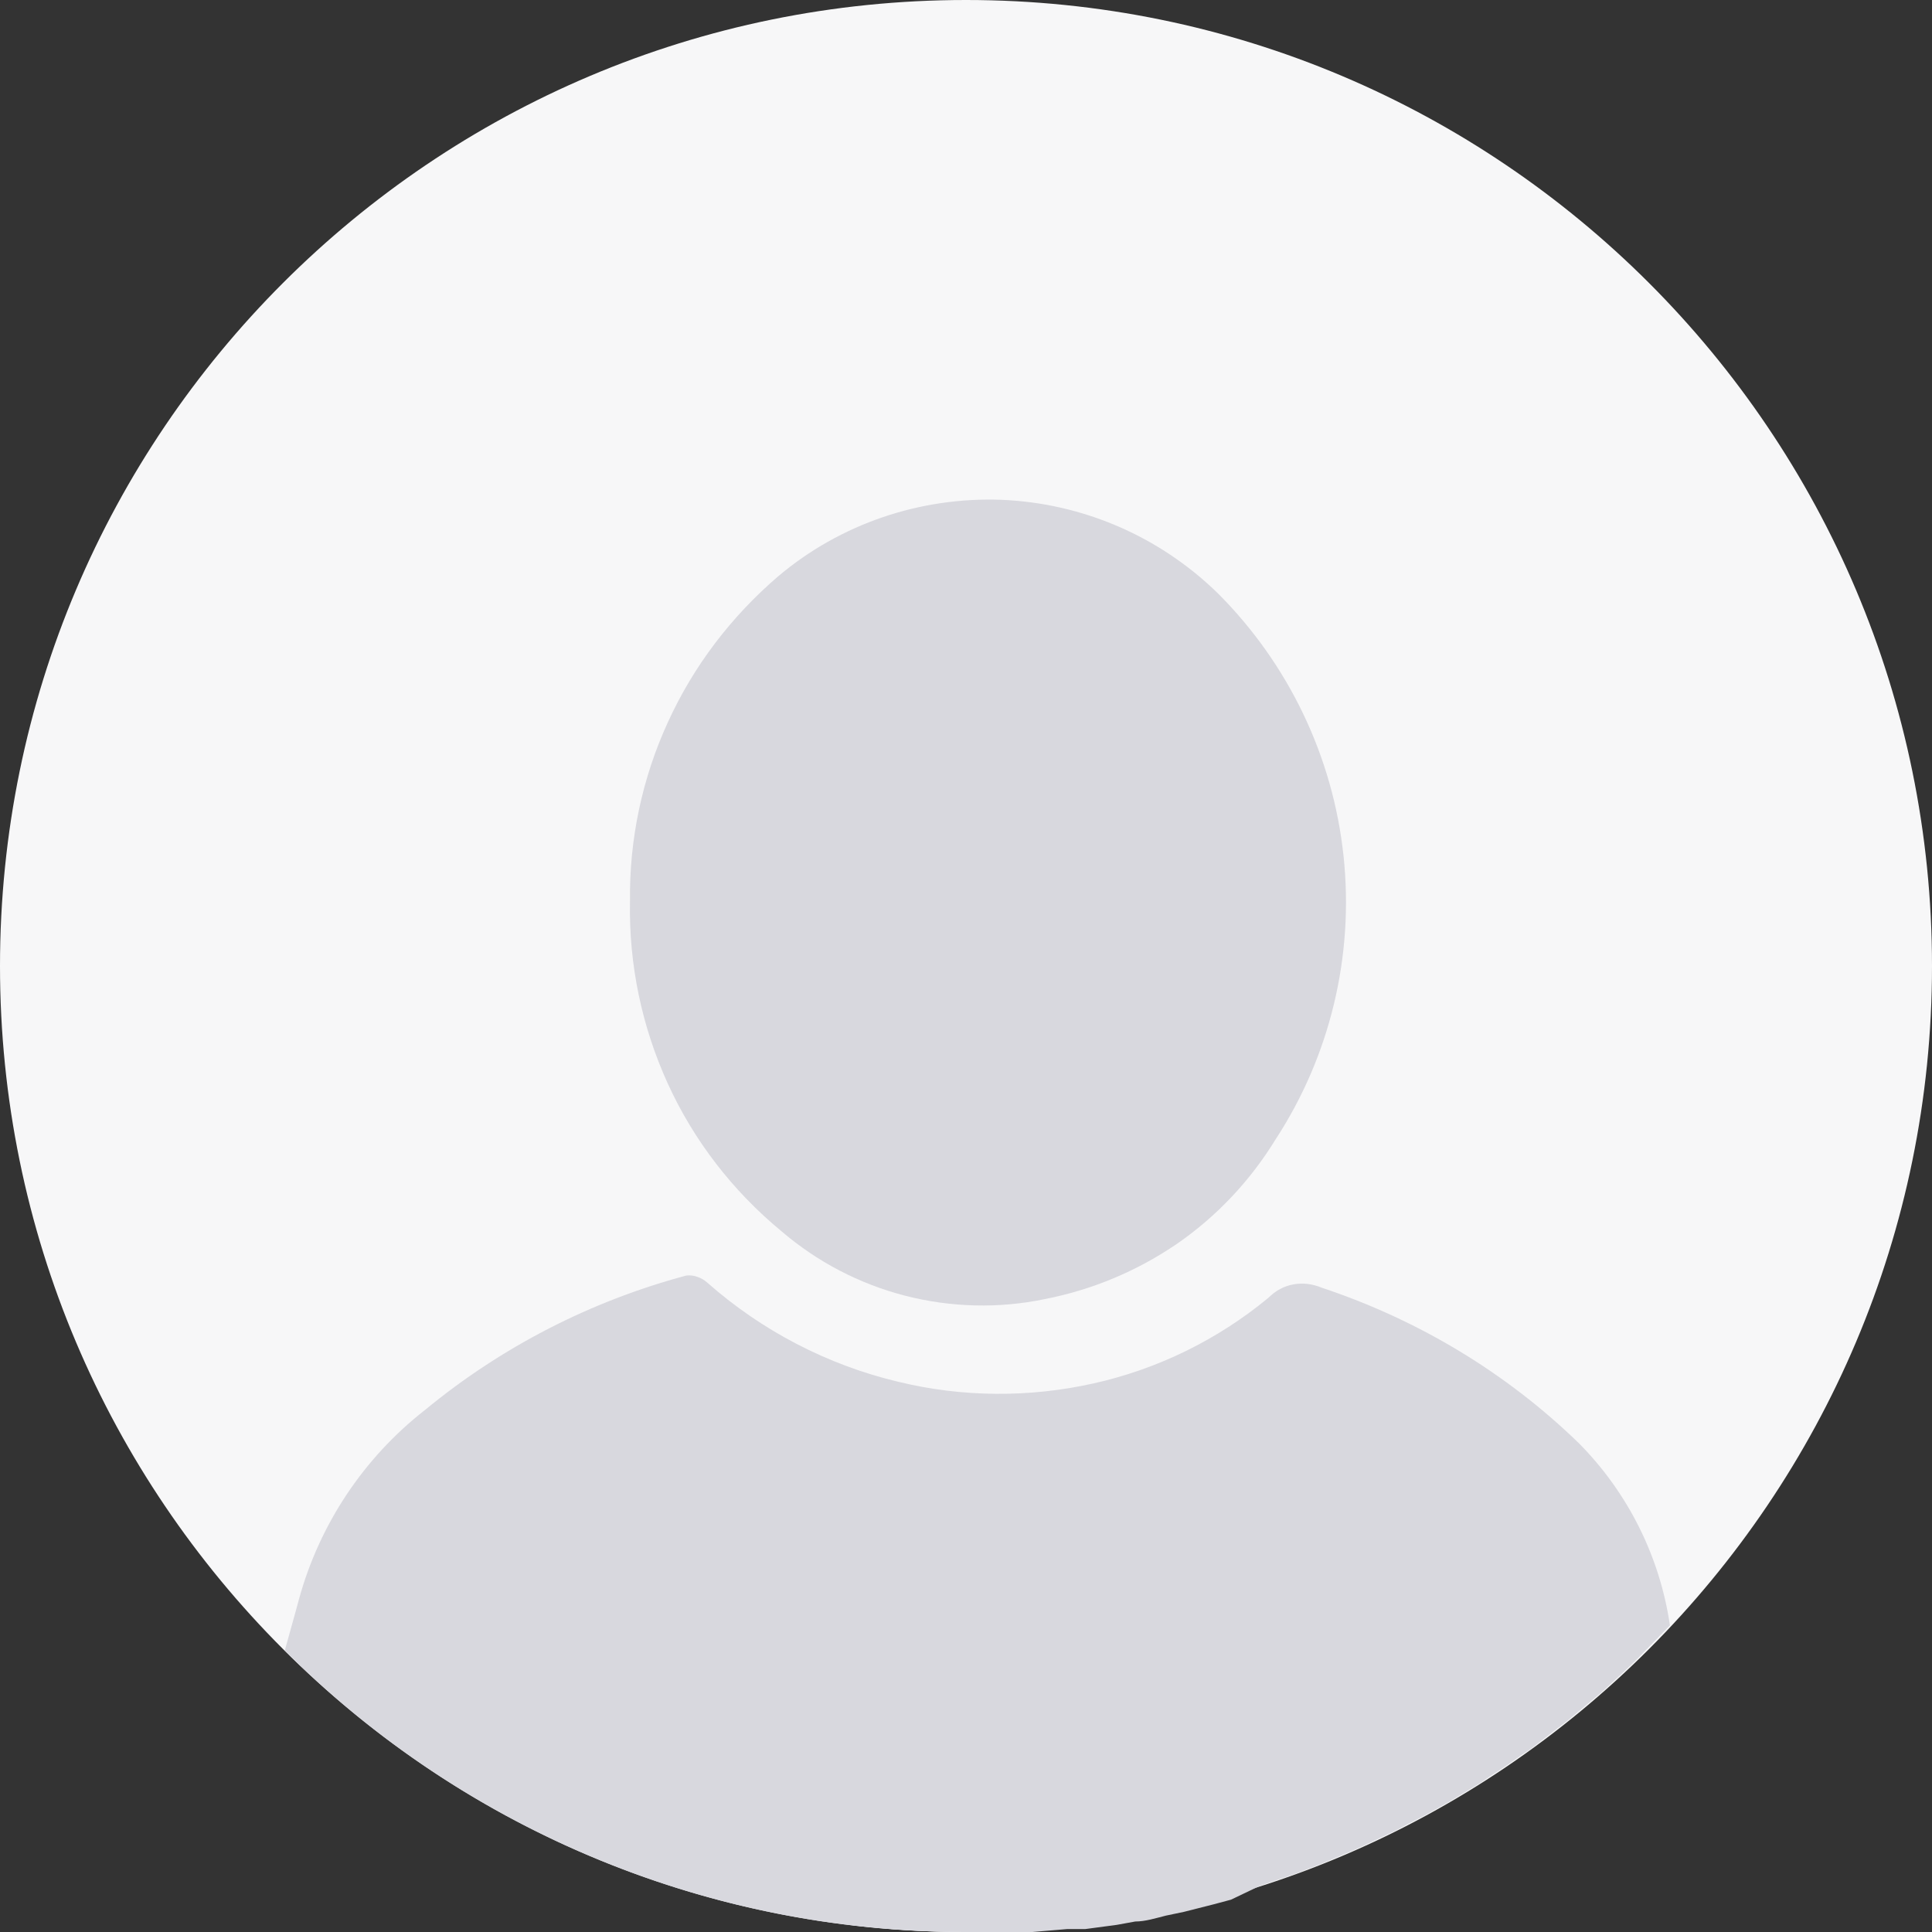
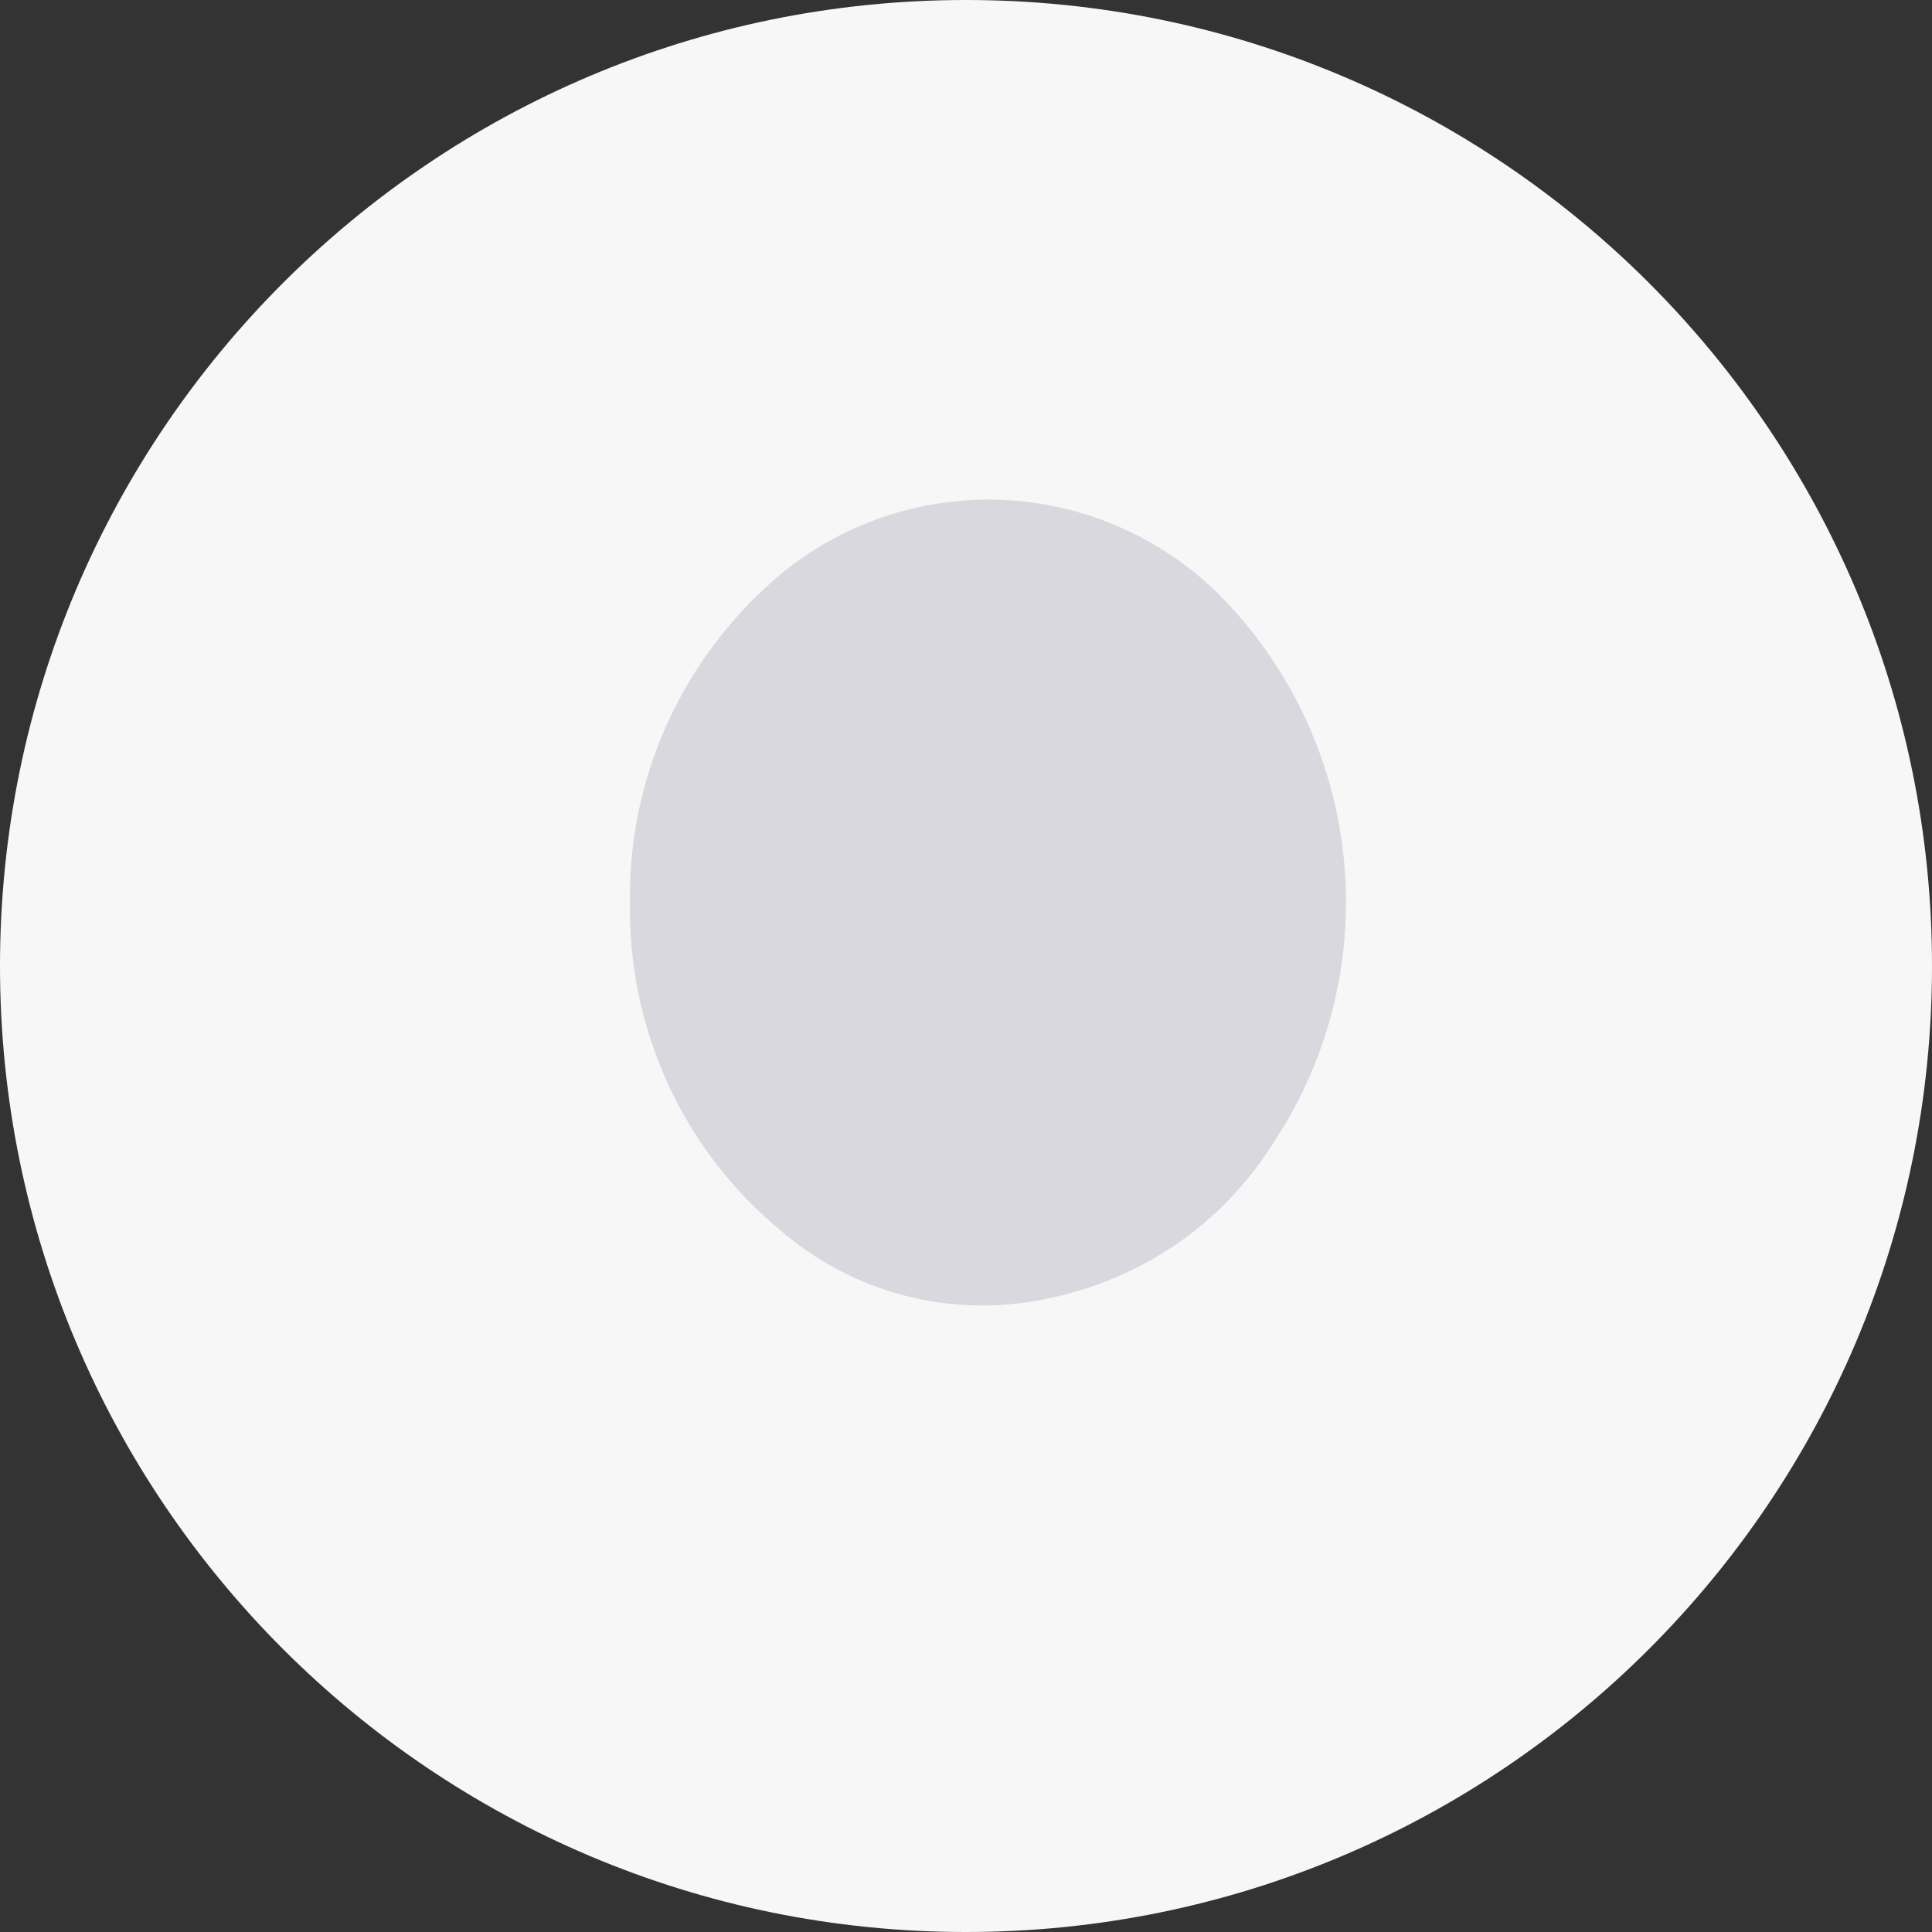
<svg xmlns="http://www.w3.org/2000/svg" id="Default_Avatar" viewBox="0 0 46 46">
  <rect x="0" y="0" width="46" height="46" fill="#333333" stroke="none" />
  <defs>
    <style>
      .cls-1 {
        fill: #f7f7f8;
      }

      .cls-2 {
        fill: #f5f5f6;
      }

      .cls-3 {
        fill: #d8d8de;
      }
    </style>
  </defs>
  <path class="cls-1" d="m23,46c12.7,0,23-10.3,23-23S35.7,0,23,0,0,10.3,0,23s10.3,23,23,23Z" />
-   <path class="cls-2" d="m23,46c.93,0,1.85-.06,2.77-.17h-5.54c.92.11,1.84.17,2.77.17Z" />
-   <path class="cls-3" d="m37.59,34.36c-1.73-1.68-3.83-2.94-6.12-3.7-.21-.09-.45-.12-.67-.08-.23.04-.43.15-.6.32-1.21,1-2.64,1.7-4.17,2.04s-3.12.33-4.64-.04c-1.69-.4-3.26-1.22-4.56-2.37-.07-.06-.14-.1-.23-.13-.08-.03-.17-.04-.26-.03-2.28.61-4.4,1.7-6.22,3.2-1.46,1.14-2.51,2.72-3,4.5-.05.2-.34,1.22-.34,1.23,4.3,4.3,10.14,6.71,16.22,6.7h1.58l.83-.07h.43l.75-.1.44-.08c.24,0,.49-.08.73-.14l.43-.09.71-.18.41-.11.69-.33.38-.13c.24-.08.49-.16.73-.26l.34-.13.74-.31.31-.14.74-.35.28-.15c.26-.13.51-.26.75-.4l.25-.14.76-.46.2-.14c.26-.16.52-.34.77-.52l.17-.11.77-.59.13-.1.78-.65.09-.08c.26-.24.53-.48.78-.73l.79-.81c-.24-1.64-1-3.16-2.17-4.34Z" />
  <path class="cls-3" d="m15,21.46c-.02-1.47.29-2.93.9-4.26.61-1.34,1.51-2.52,2.63-3.48,1.48-1.25,3.38-1.89,5.31-1.82,1.94.08,3.77.87,5.16,2.23,1.68,1.68,2.74,3.89,2.99,6.26.25,2.37-.32,4.75-1.62,6.74-.6.98-1.4,1.83-2.34,2.48-.95.65-2.02,1.1-3.15,1.32-1.1.23-2.24.2-3.33-.08-1.09-.28-2.1-.81-2.95-1.54-1.15-.95-2.08-2.15-2.7-3.51-.62-1.36-.93-2.84-.9-4.34Z" />
</svg>